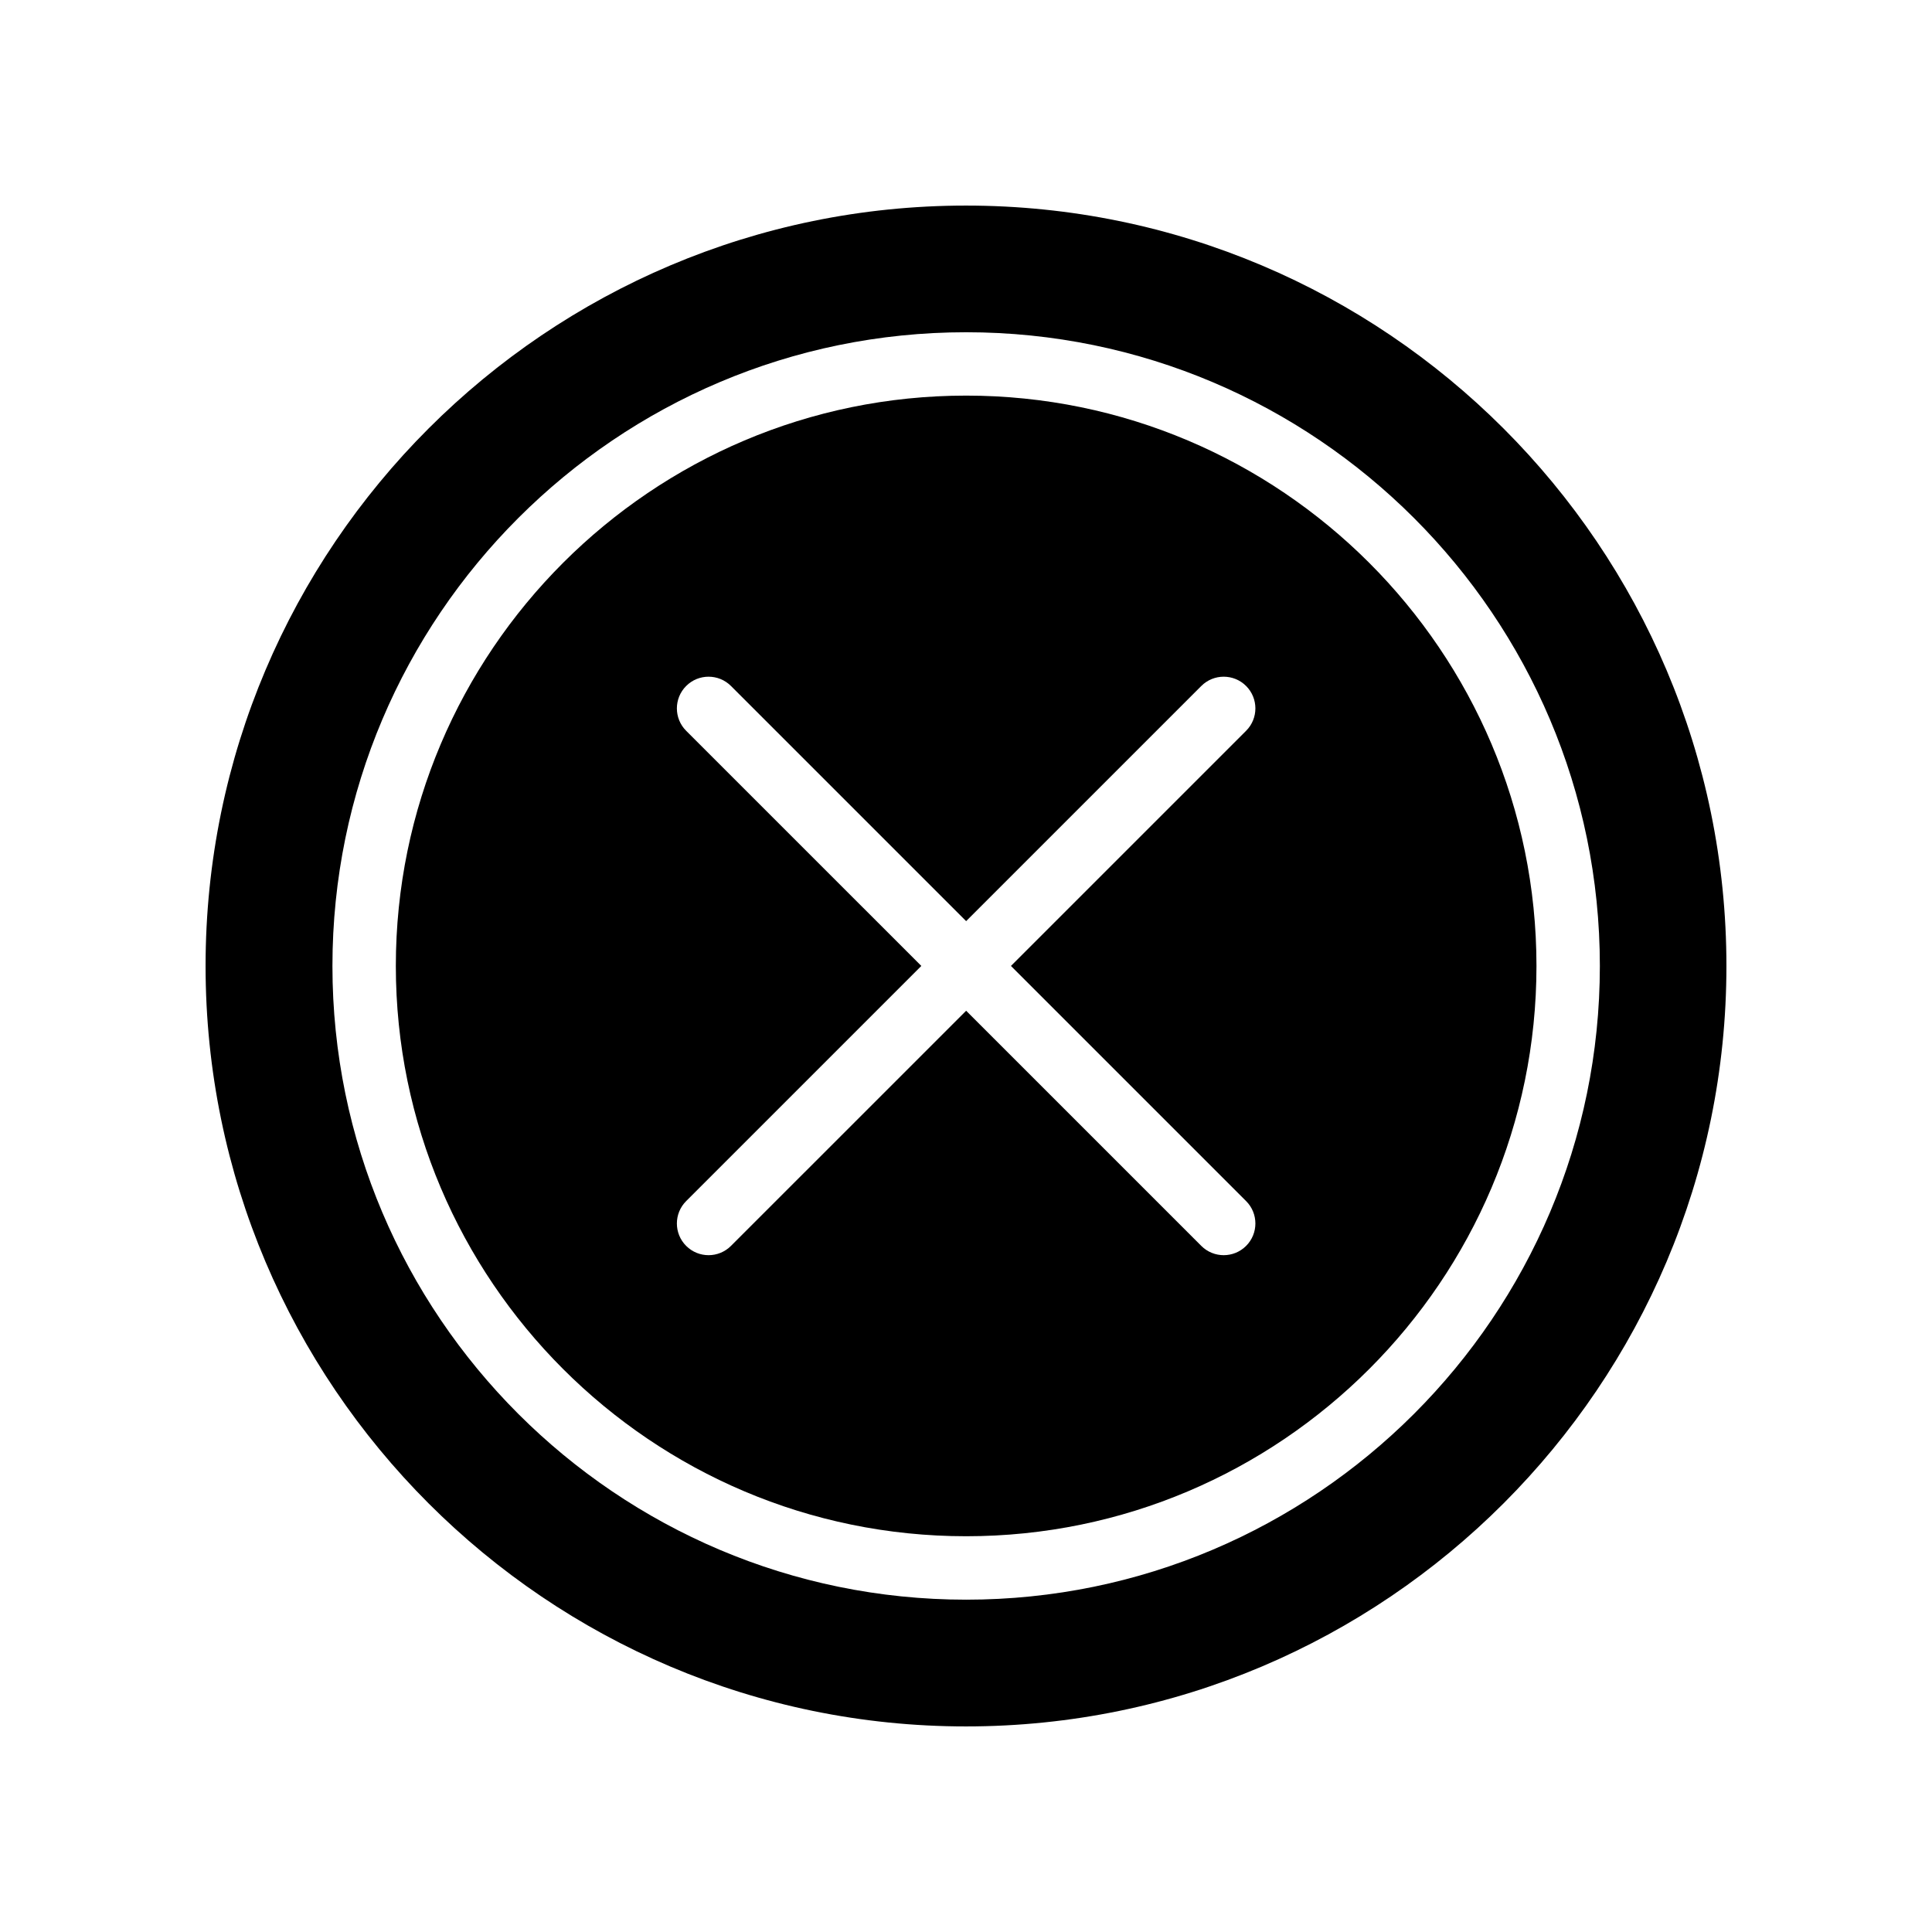
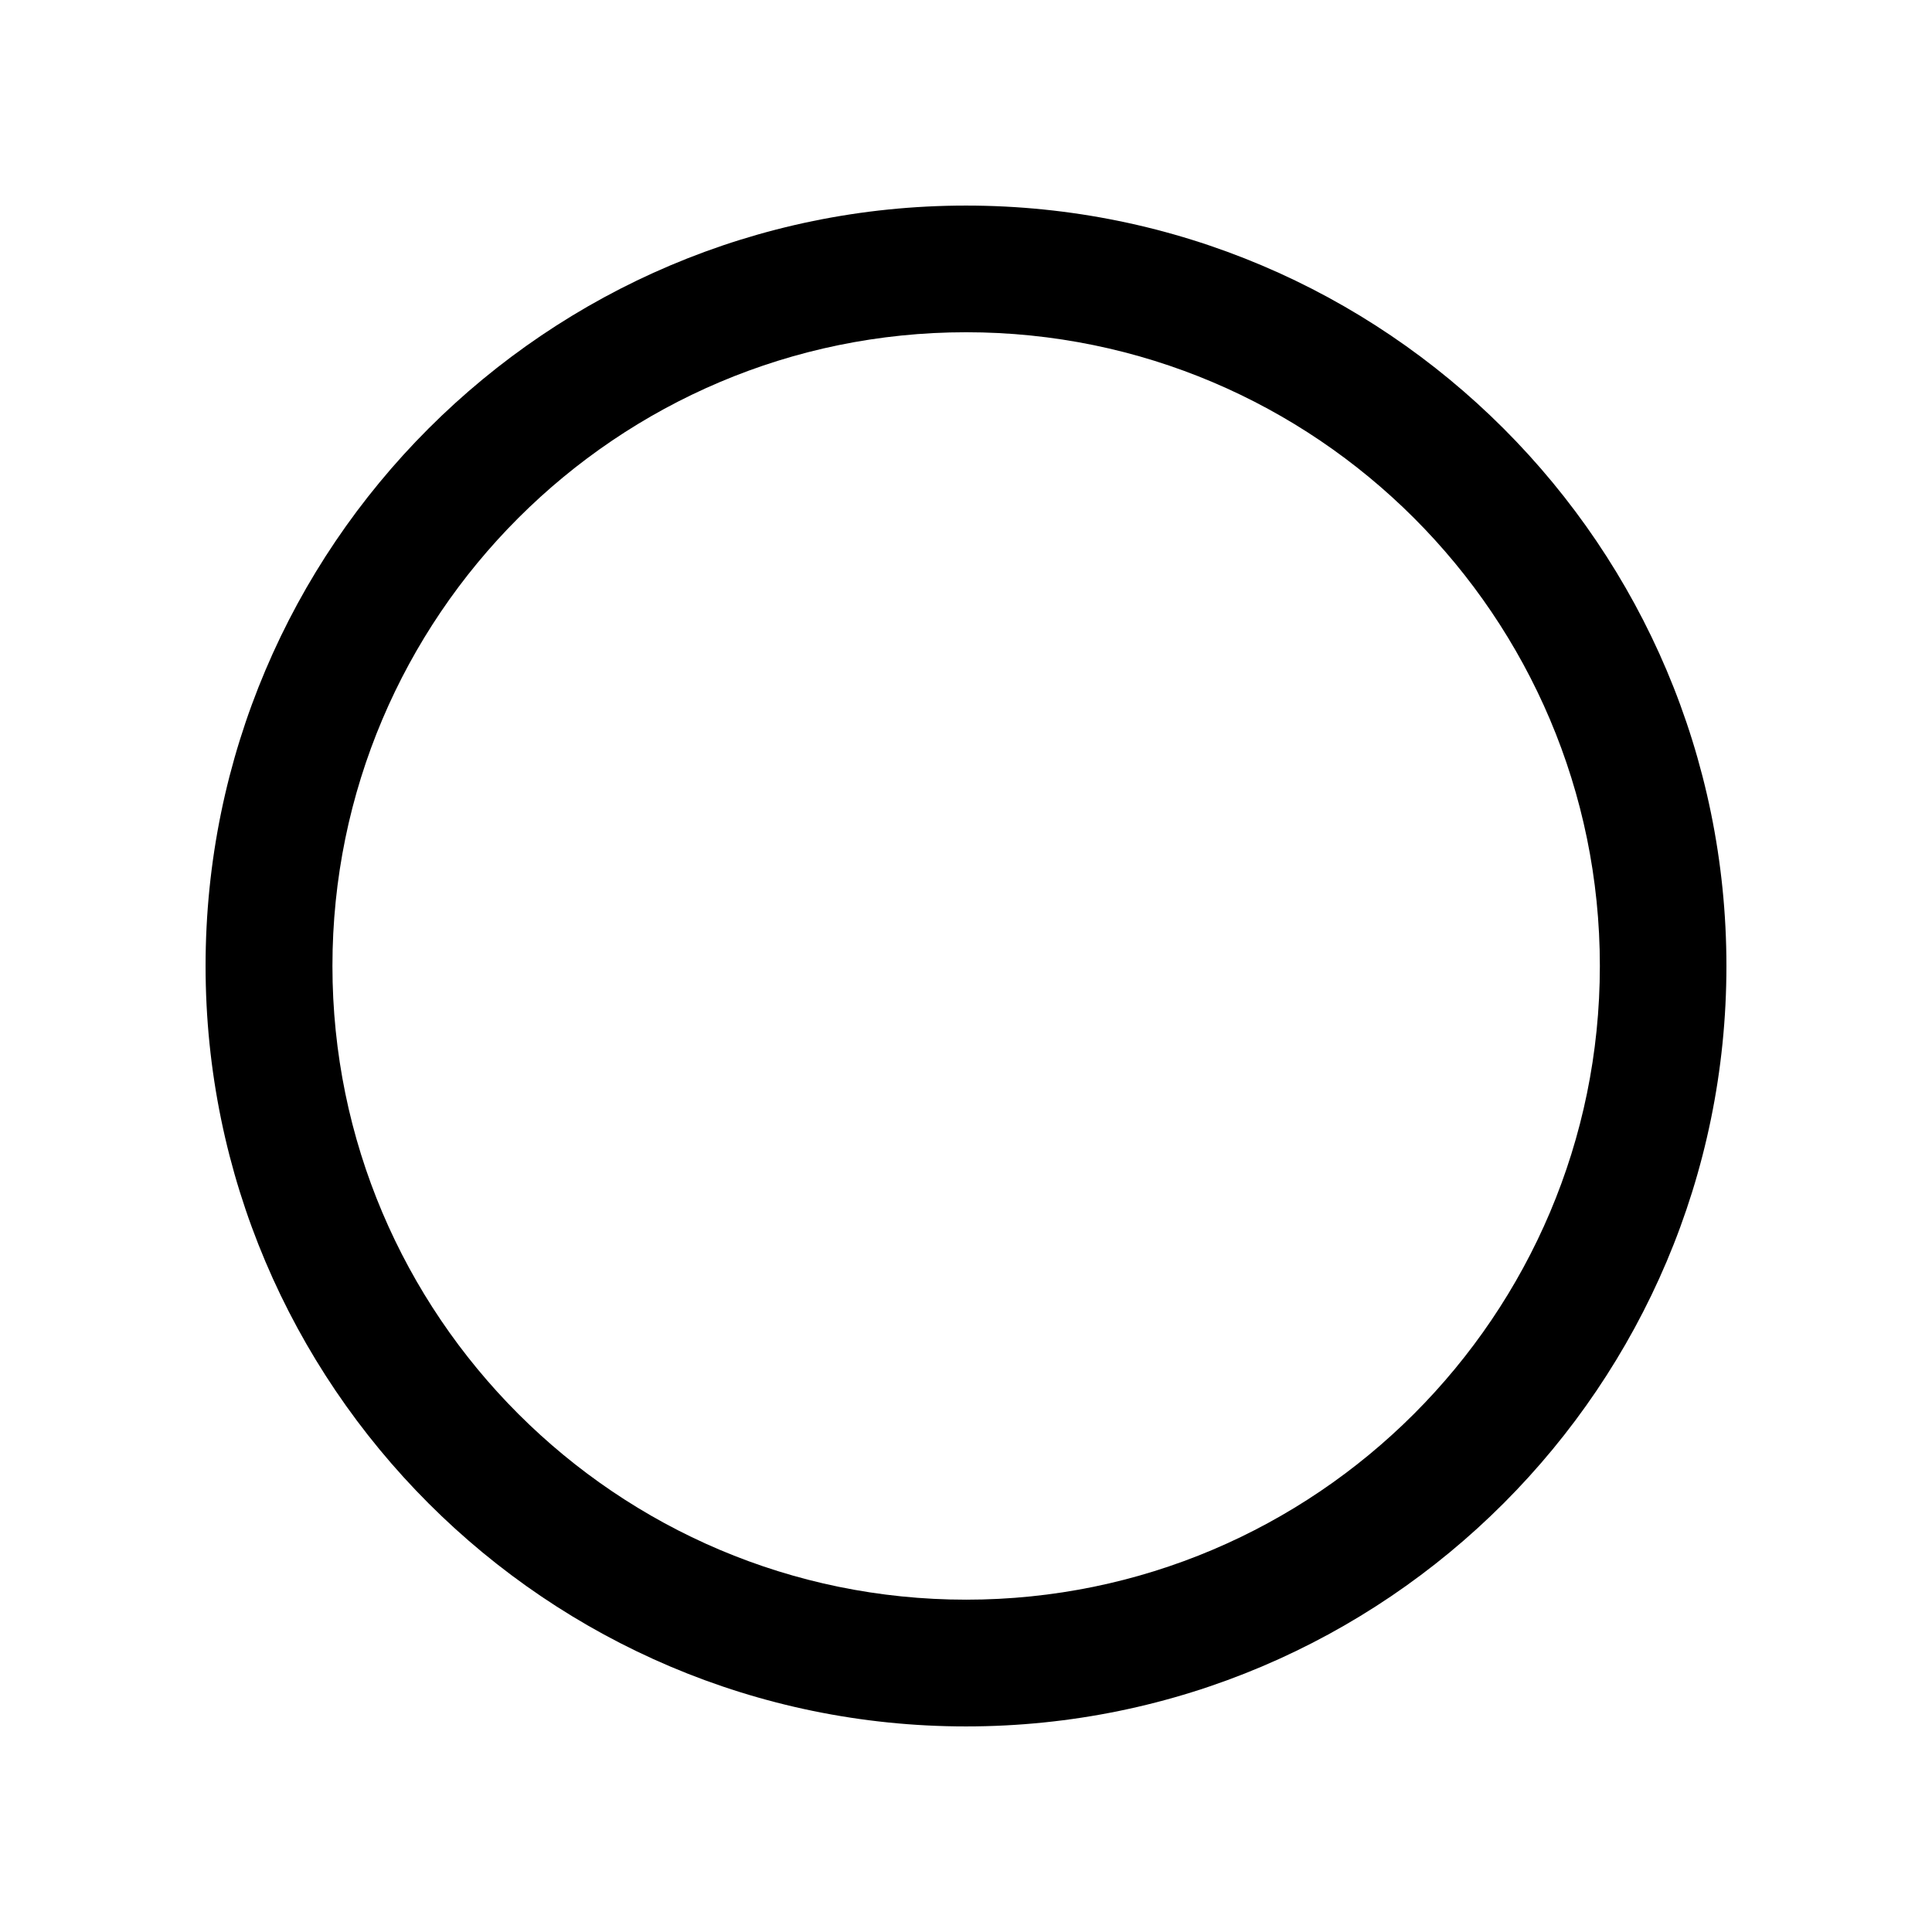
<svg xmlns="http://www.w3.org/2000/svg" fill="#000000" width="800px" height="800px" version="1.1" viewBox="144 144 512 512">
  <g>
-     <path d="m400.04 248.84c-83.336 0-151.14 67.805-151.14 151.14 0 83.336 67.805 151.14 151.14 151.14 83.336 0 151.14-67.805 151.14-151.14-0.004-83.336-67.809-151.14-151.14-151.14zm74.191 213.46c3.281 3.281 3.281 8.594 0 11.875-1.641 1.641-3.789 2.461-5.938 2.461-2.148 0-4.297-0.82-5.938-2.461l-62.32-62.316-62.32 62.316c-1.641 1.641-3.789 2.461-5.938 2.461-2.148 0-4.297-0.82-5.938-2.461-3.281-3.281-3.281-8.594 0-11.875l62.32-62.316-62.32-62.316c-3.281-3.281-3.281-8.594 0-11.875s8.594-3.281 11.875 0l62.32 62.316 62.32-62.316c3.281-3.281 8.594-3.281 11.875 0s3.281 8.594 0 11.875l-62.32 62.316z" />
    <path d="m400 198.48c-111.09 0-201.52 90.348-201.52 201.52 0 111.09 90.434 201.52 201.52 201.52 111.18 0 201.52-90.434 201.52-201.52 0-111.18-90.352-201.52-201.52-201.52zm0.039 369.45c-92.602 0-167.94-75.332-167.94-167.94 0-92.602 75.332-167.94 167.94-167.94 92.602 0 167.94 75.332 167.94 167.94-0.004 92.602-75.336 167.94-167.94 167.94z" />
  </g>
</svg>